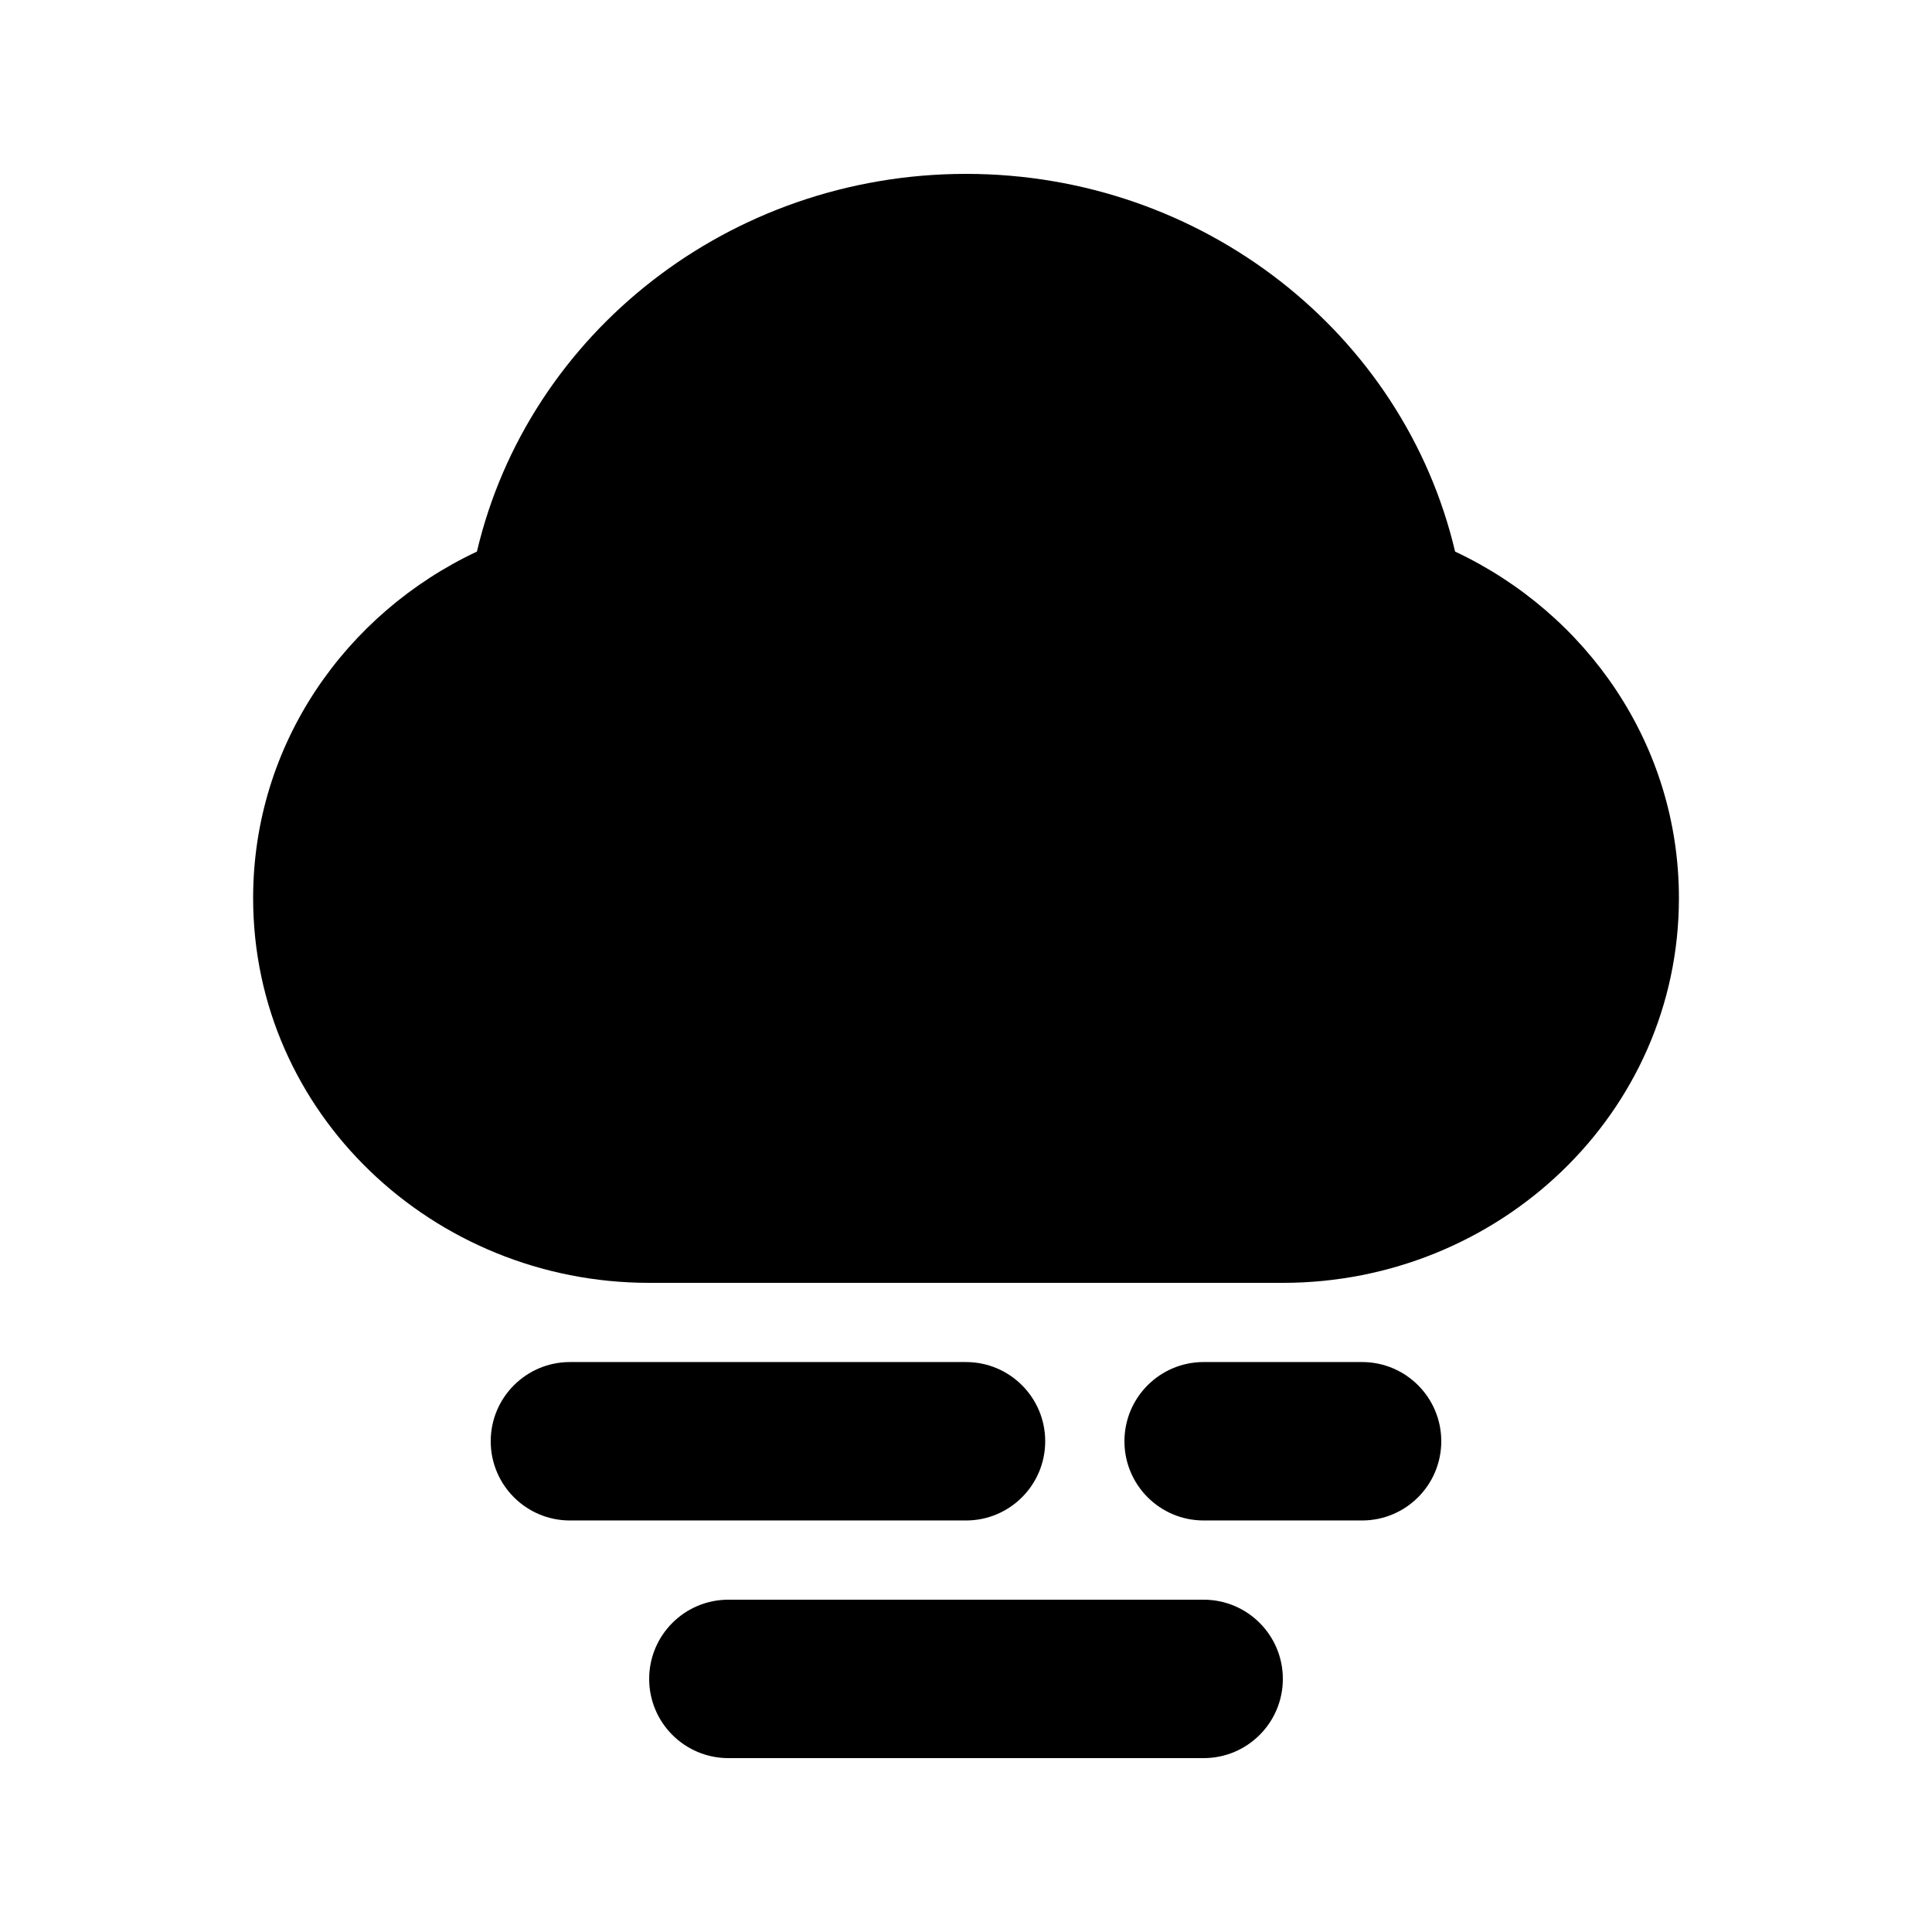
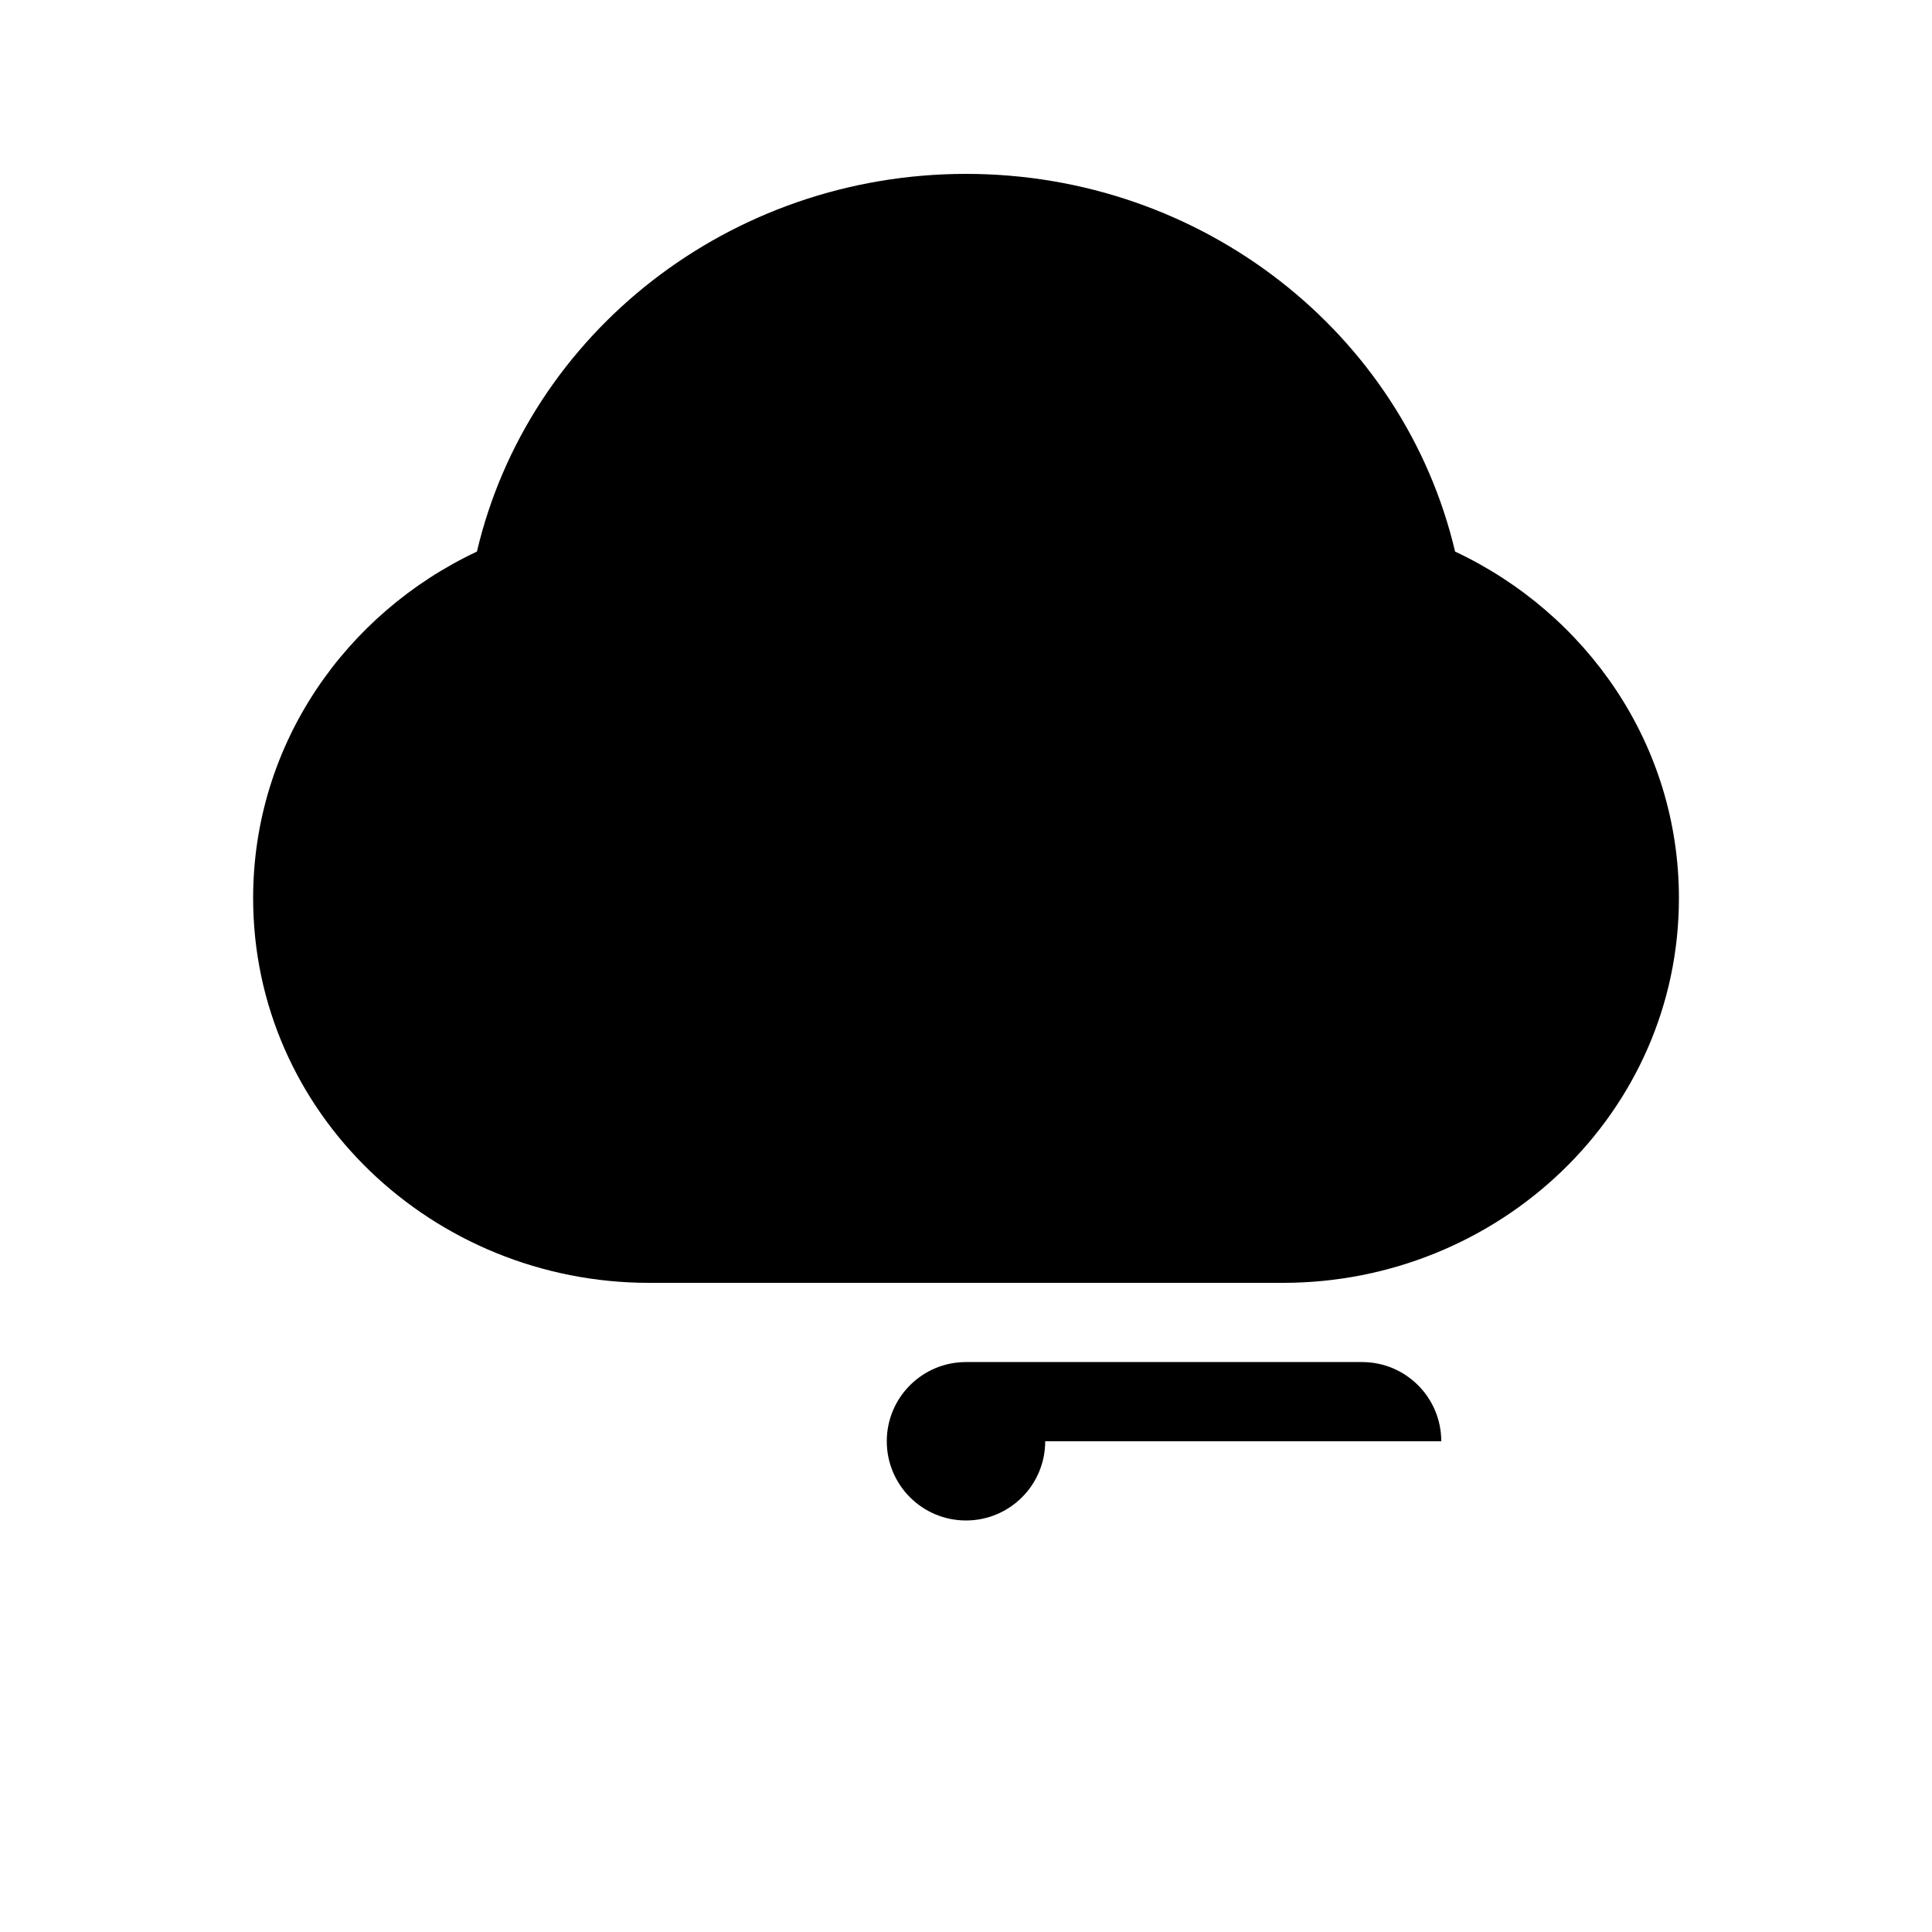
<svg xmlns="http://www.w3.org/2000/svg" fill="#000000" width="800px" height="800px" version="1.1" viewBox="144 144 512 512">
  <g>
    <path d="m270.39 290.17c13.602-57.785 66.918-100.09 129.61-100.09 62.688 0 116 42.305 129.61 100.09 34.809 16.363 59.32 51.055 59.32 91.84 0 57.023-47.719 101.96-104.96 101.96h-167.93c-57.242 0-104.96-44.934-104.96-101.96 0-40.785 24.516-75.477 59.32-91.84z" />
-     <path d="m504.96 546.94c11.598 0 20.992-9.398 20.992-20.992s-9.395-20.992-20.992-20.992h-41.98c-11.598 0-20.992 9.398-20.992 20.992s9.395 20.992 20.992 20.992z" />
-     <path d="m420.99 525.95c0 11.594-9.398 20.992-20.992 20.992h-104.96c-11.594 0-20.992-9.398-20.992-20.992s9.398-20.992 20.992-20.992h104.96c11.594 0 20.992 9.398 20.992 20.992z" />
-     <path d="m462.98 609.92c11.594 0 20.988-9.398 20.988-20.992s-9.395-20.992-20.988-20.992h-125.95c-11.594 0-20.992 9.398-20.992 20.992s9.398 20.992 20.992 20.992z" />
+     <path d="m420.99 525.95c0 11.594-9.398 20.992-20.992 20.992c-11.594 0-20.992-9.398-20.992-20.992s9.398-20.992 20.992-20.992h104.96c11.594 0 20.992 9.398 20.992 20.992z" />
  </g>
</svg>